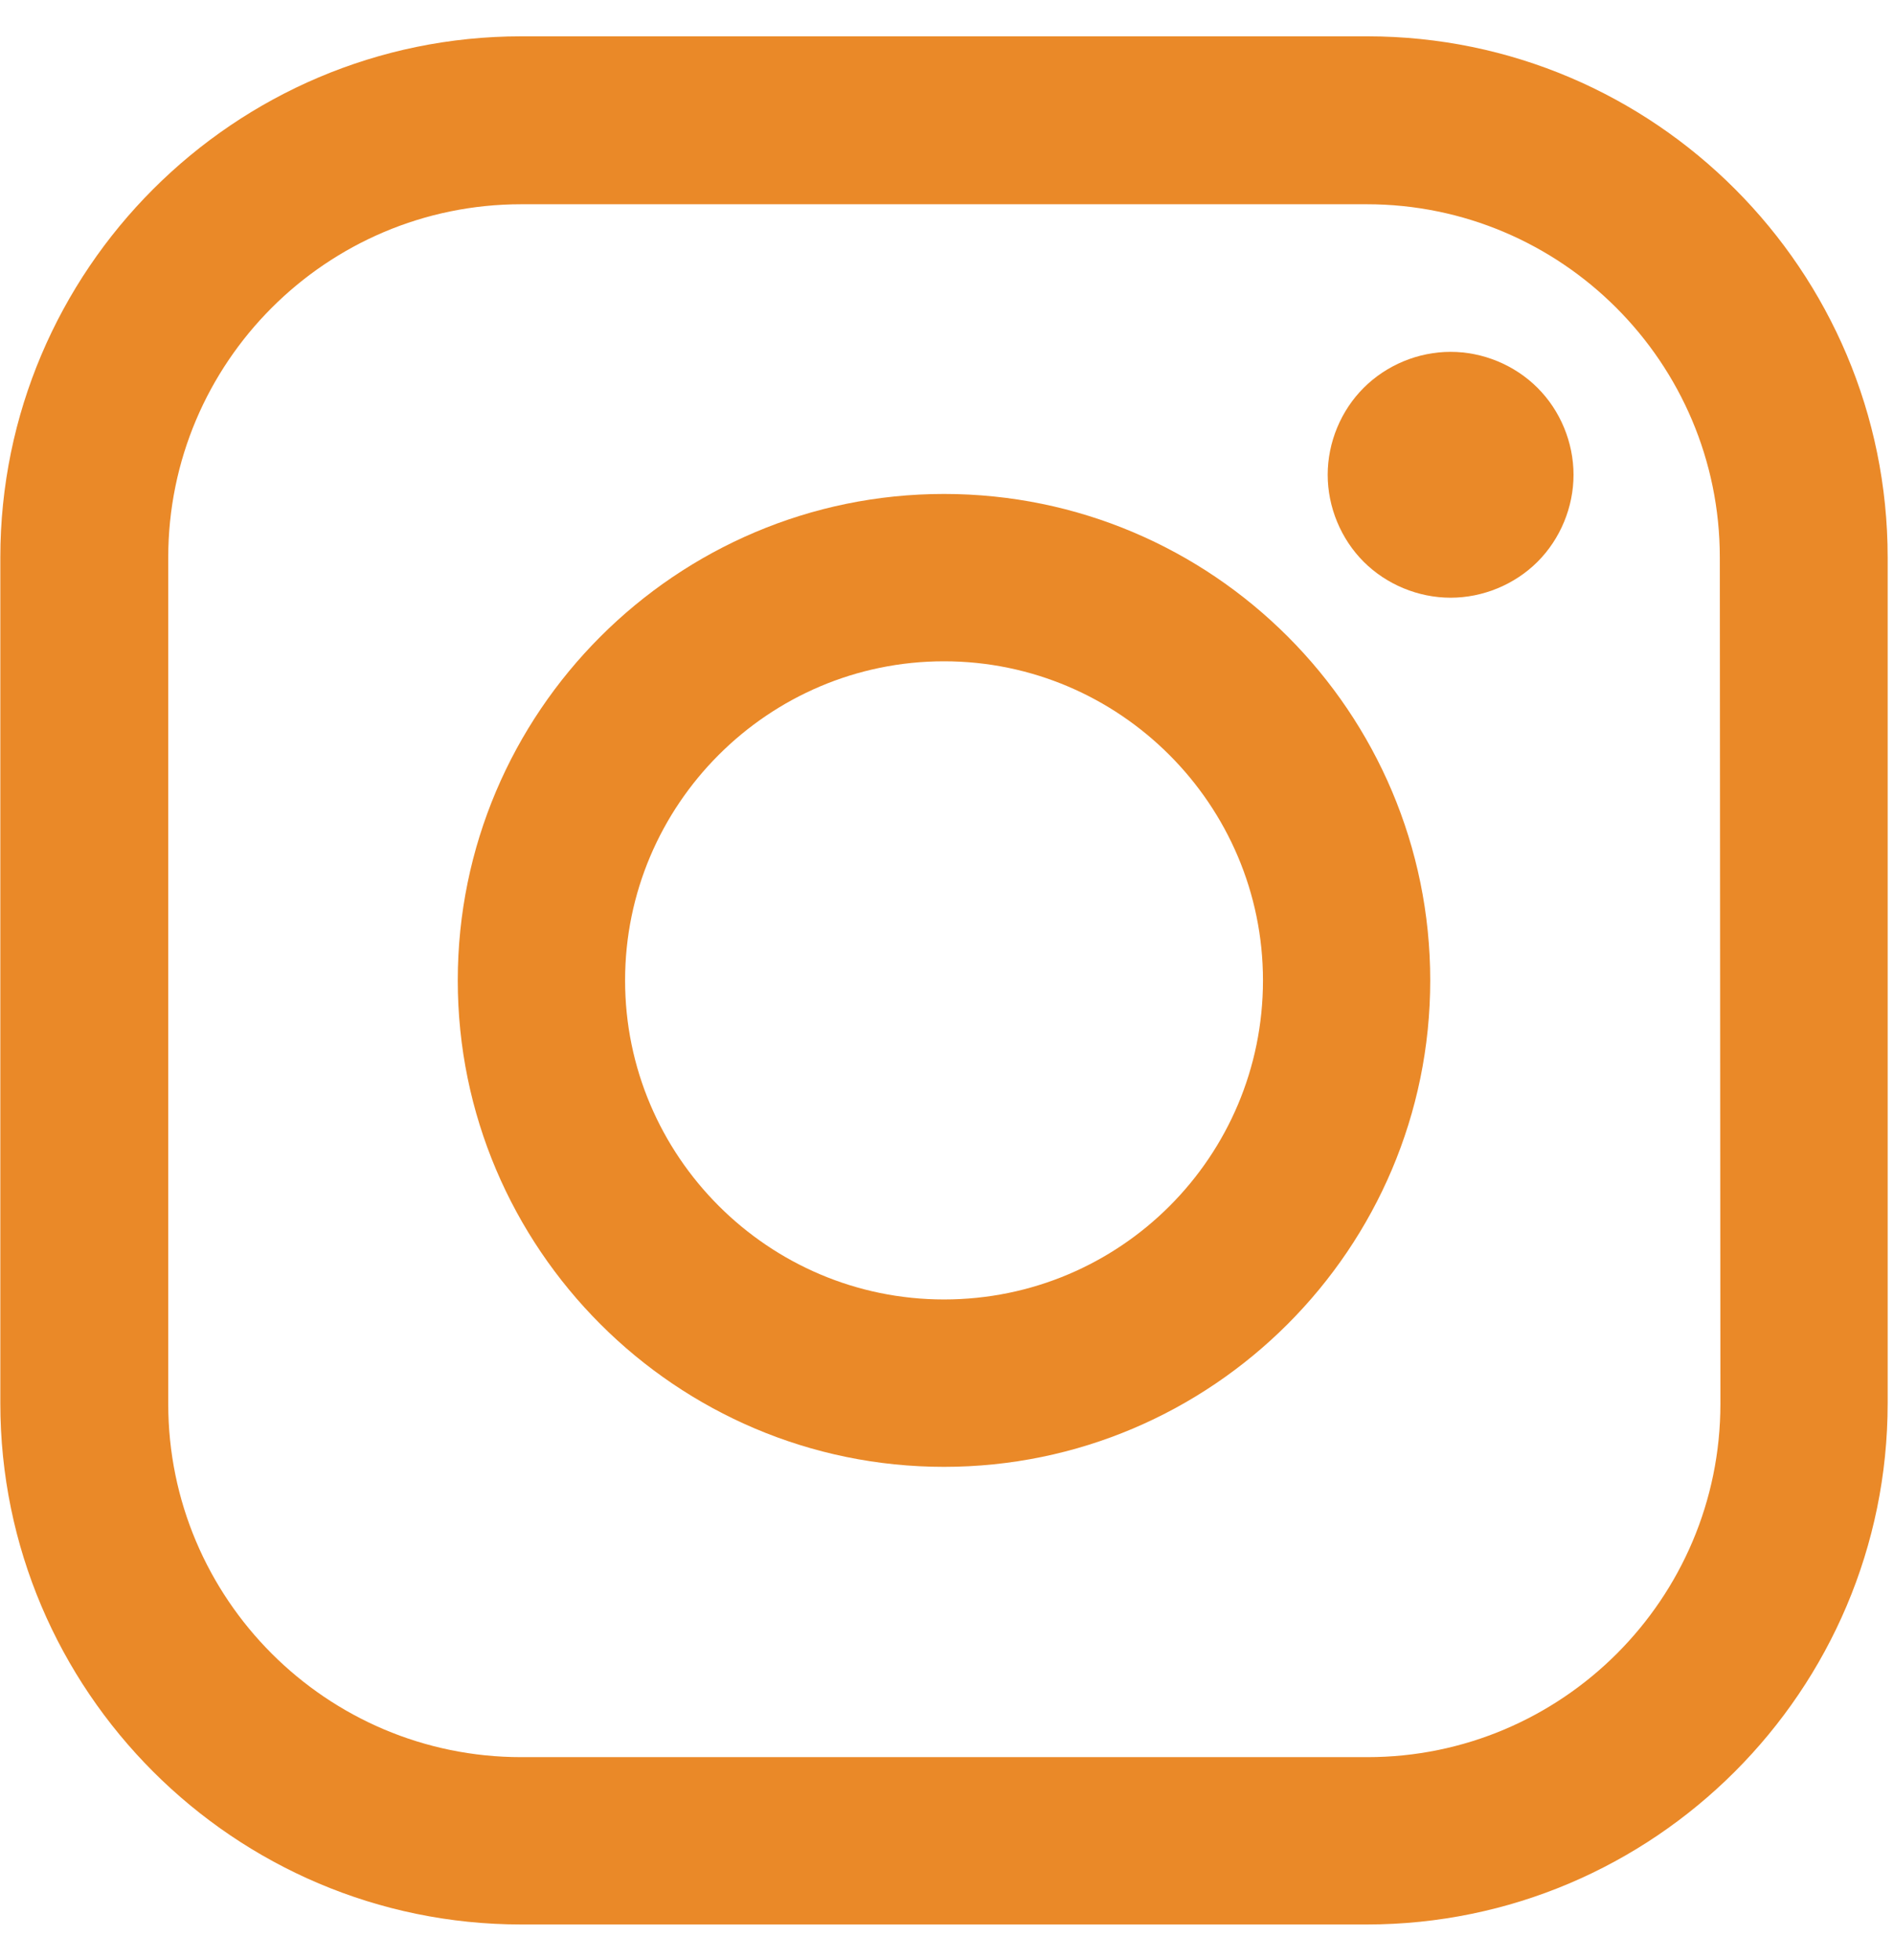
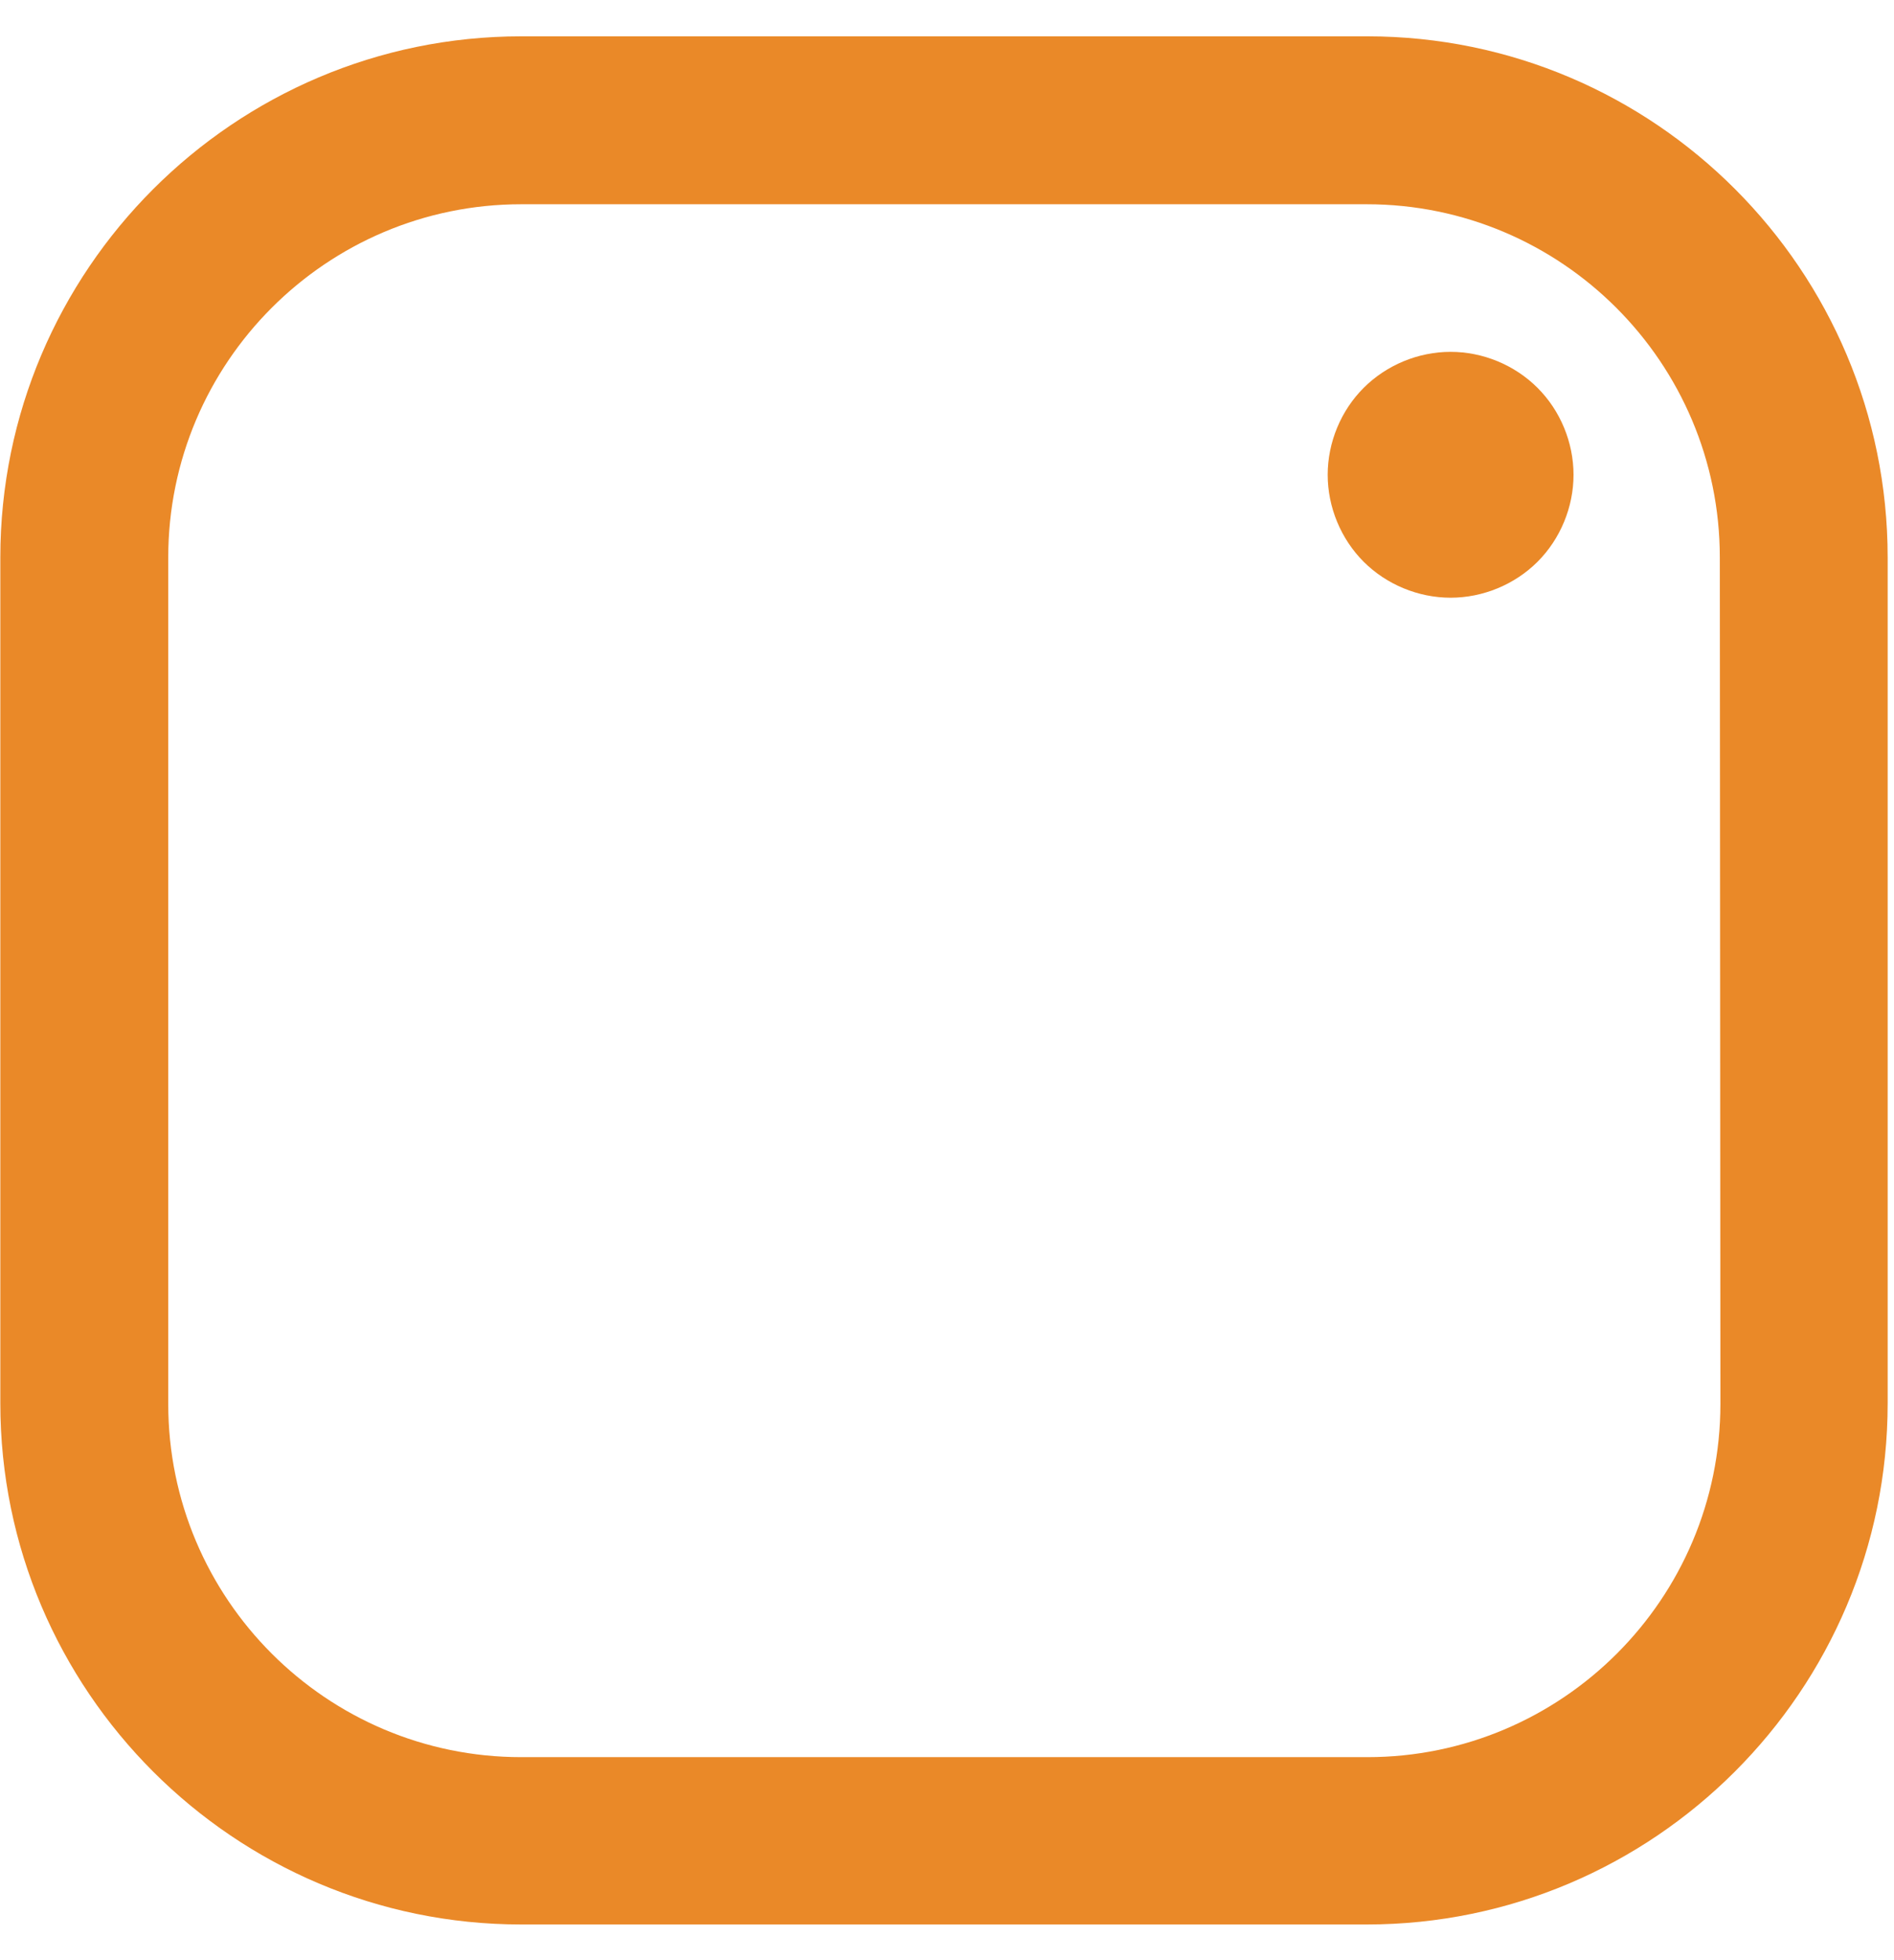
<svg xmlns="http://www.w3.org/2000/svg" width="29" height="30" viewBox="0 0 29 30" fill="none">
  <path d="M20.935 0.556H7.982C3.585 0.556 0.005 4.136 0.005 8.533V21.477C0.005 25.874 3.585 29.454 7.982 29.454H20.926C25.323 29.454 28.903 25.874 28.903 21.477V8.533C28.903 4.136 25.332 0.556 20.935 0.556ZM26.342 21.486C26.342 24.469 23.918 26.893 20.935 26.893H7.982C4.999 26.893 2.576 24.469 2.576 21.486V8.533C2.576 5.55 4.999 3.126 7.982 3.126H20.926C23.909 3.126 26.333 5.55 26.333 8.533L26.342 21.486Z" fill="url(#paint0_linear_1255_100)" />
-   <path d="M14.454 7.56C10.351 7.56 7.009 10.902 7.009 15.005C7.009 19.108 10.351 22.45 14.454 22.45C18.557 22.45 21.899 19.108 21.899 15.005C21.899 10.902 18.567 7.56 14.454 7.56ZM14.454 19.888C11.764 19.888 9.571 17.694 9.571 15.005C9.571 12.315 11.764 10.121 14.454 10.121C17.144 10.121 19.338 12.315 19.338 15.005C19.338 17.704 17.153 19.888 14.454 19.888Z" fill="url(#paint1_linear_1255_100)" />
  <path d="M22.211 5.385C21.715 5.385 21.229 5.587 20.88 5.936C20.531 6.284 20.329 6.771 20.329 7.267C20.329 7.762 20.531 8.249 20.88 8.598C21.229 8.946 21.715 9.148 22.211 9.148C22.707 9.148 23.193 8.946 23.542 8.598C23.891 8.249 24.093 7.762 24.093 7.267C24.093 6.771 23.891 6.284 23.542 5.936C23.193 5.587 22.707 5.385 22.211 5.385Z" fill="url(#paint2_linear_1255_100)" />
  <defs>
    <linearGradient id="paint0_linear_1255_100" x1="14.457" y1="1.756" x2="14.457" y2="28.276" gradientUnits="SpaceOnUse">
      <stop stop-color="#EA8928" />
      <stop offset="1" stop-color="#CF2B8F" />
    </linearGradient>
    <linearGradient id="paint1_linear_1255_100" x1="14.457" y1="1.756" x2="14.457" y2="28.275" gradientUnits="SpaceOnUse">
      <stop stop-color="#EA8928" />
      <stop offset="1" stop-color="#CF2B8F" />
    </linearGradient>
    <linearGradient id="paint2_linear_1255_100" x1="22.215" y1="1.757" x2="22.215" y2="28.276" gradientUnits="SpaceOnUse">
      <stop stop-color="#EA8928" />
      <stop offset="1" stop-color="#CF2B8F" />
    </linearGradient>
  </defs>
</svg>